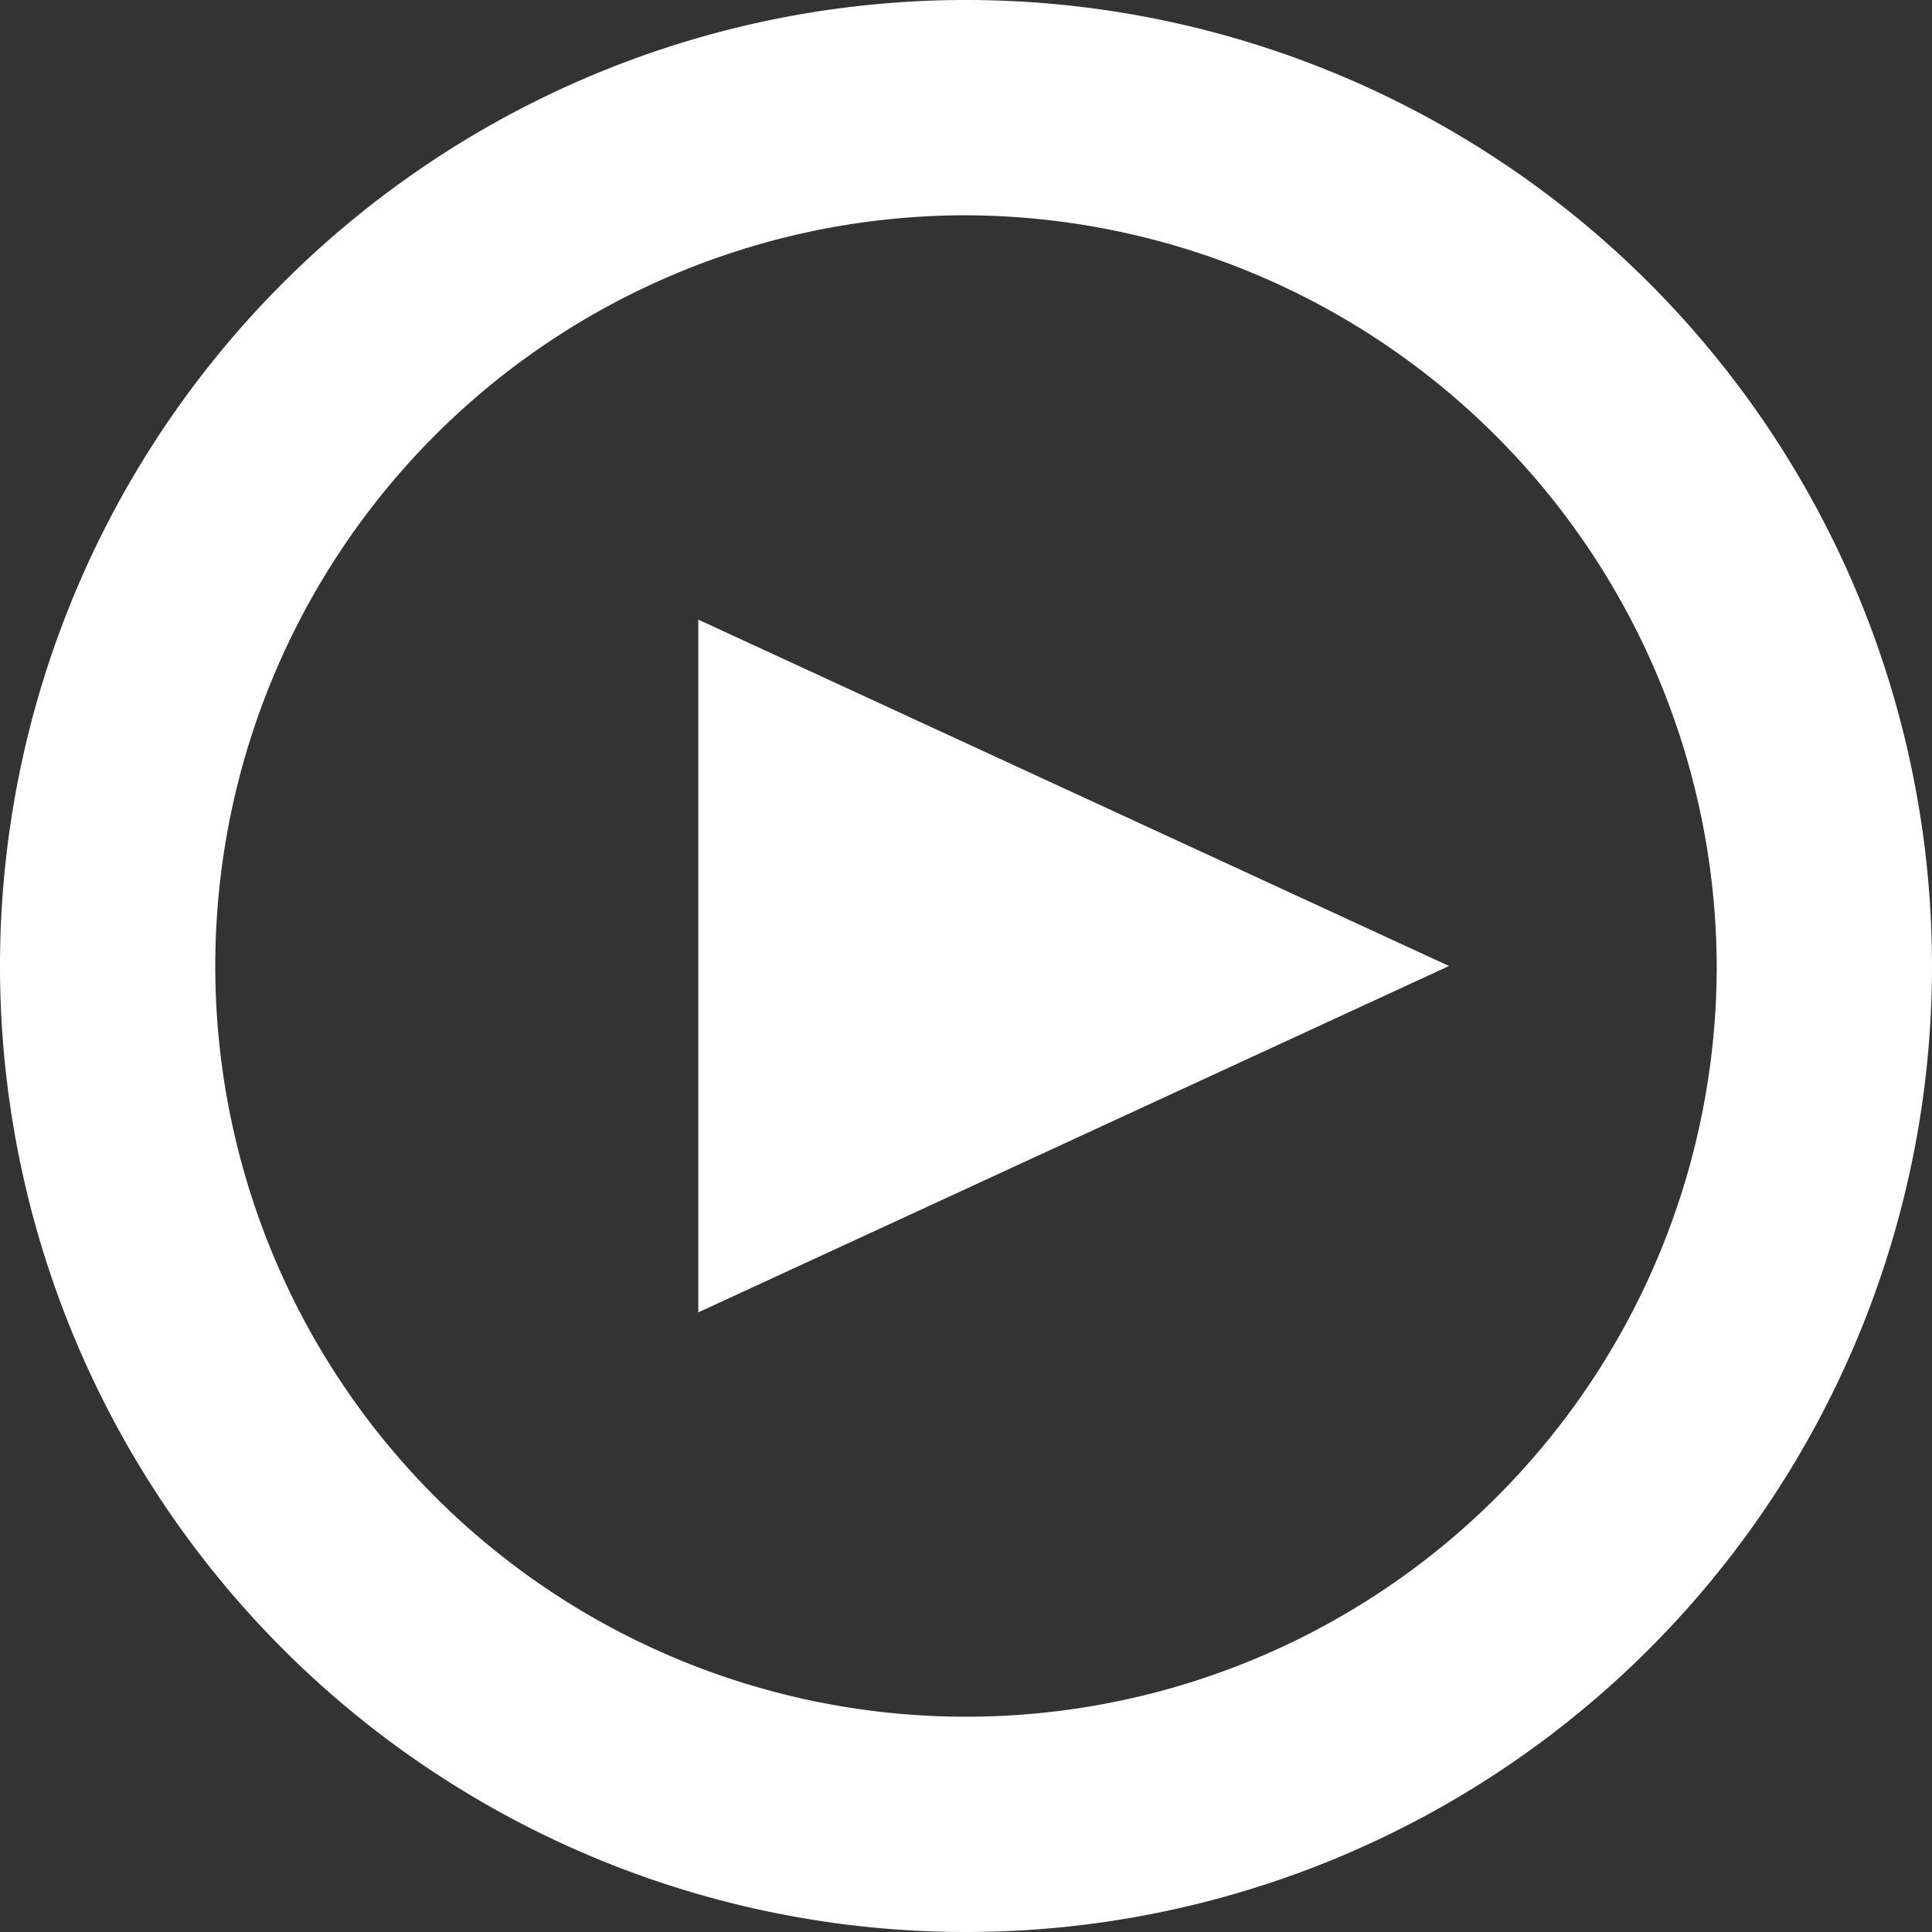
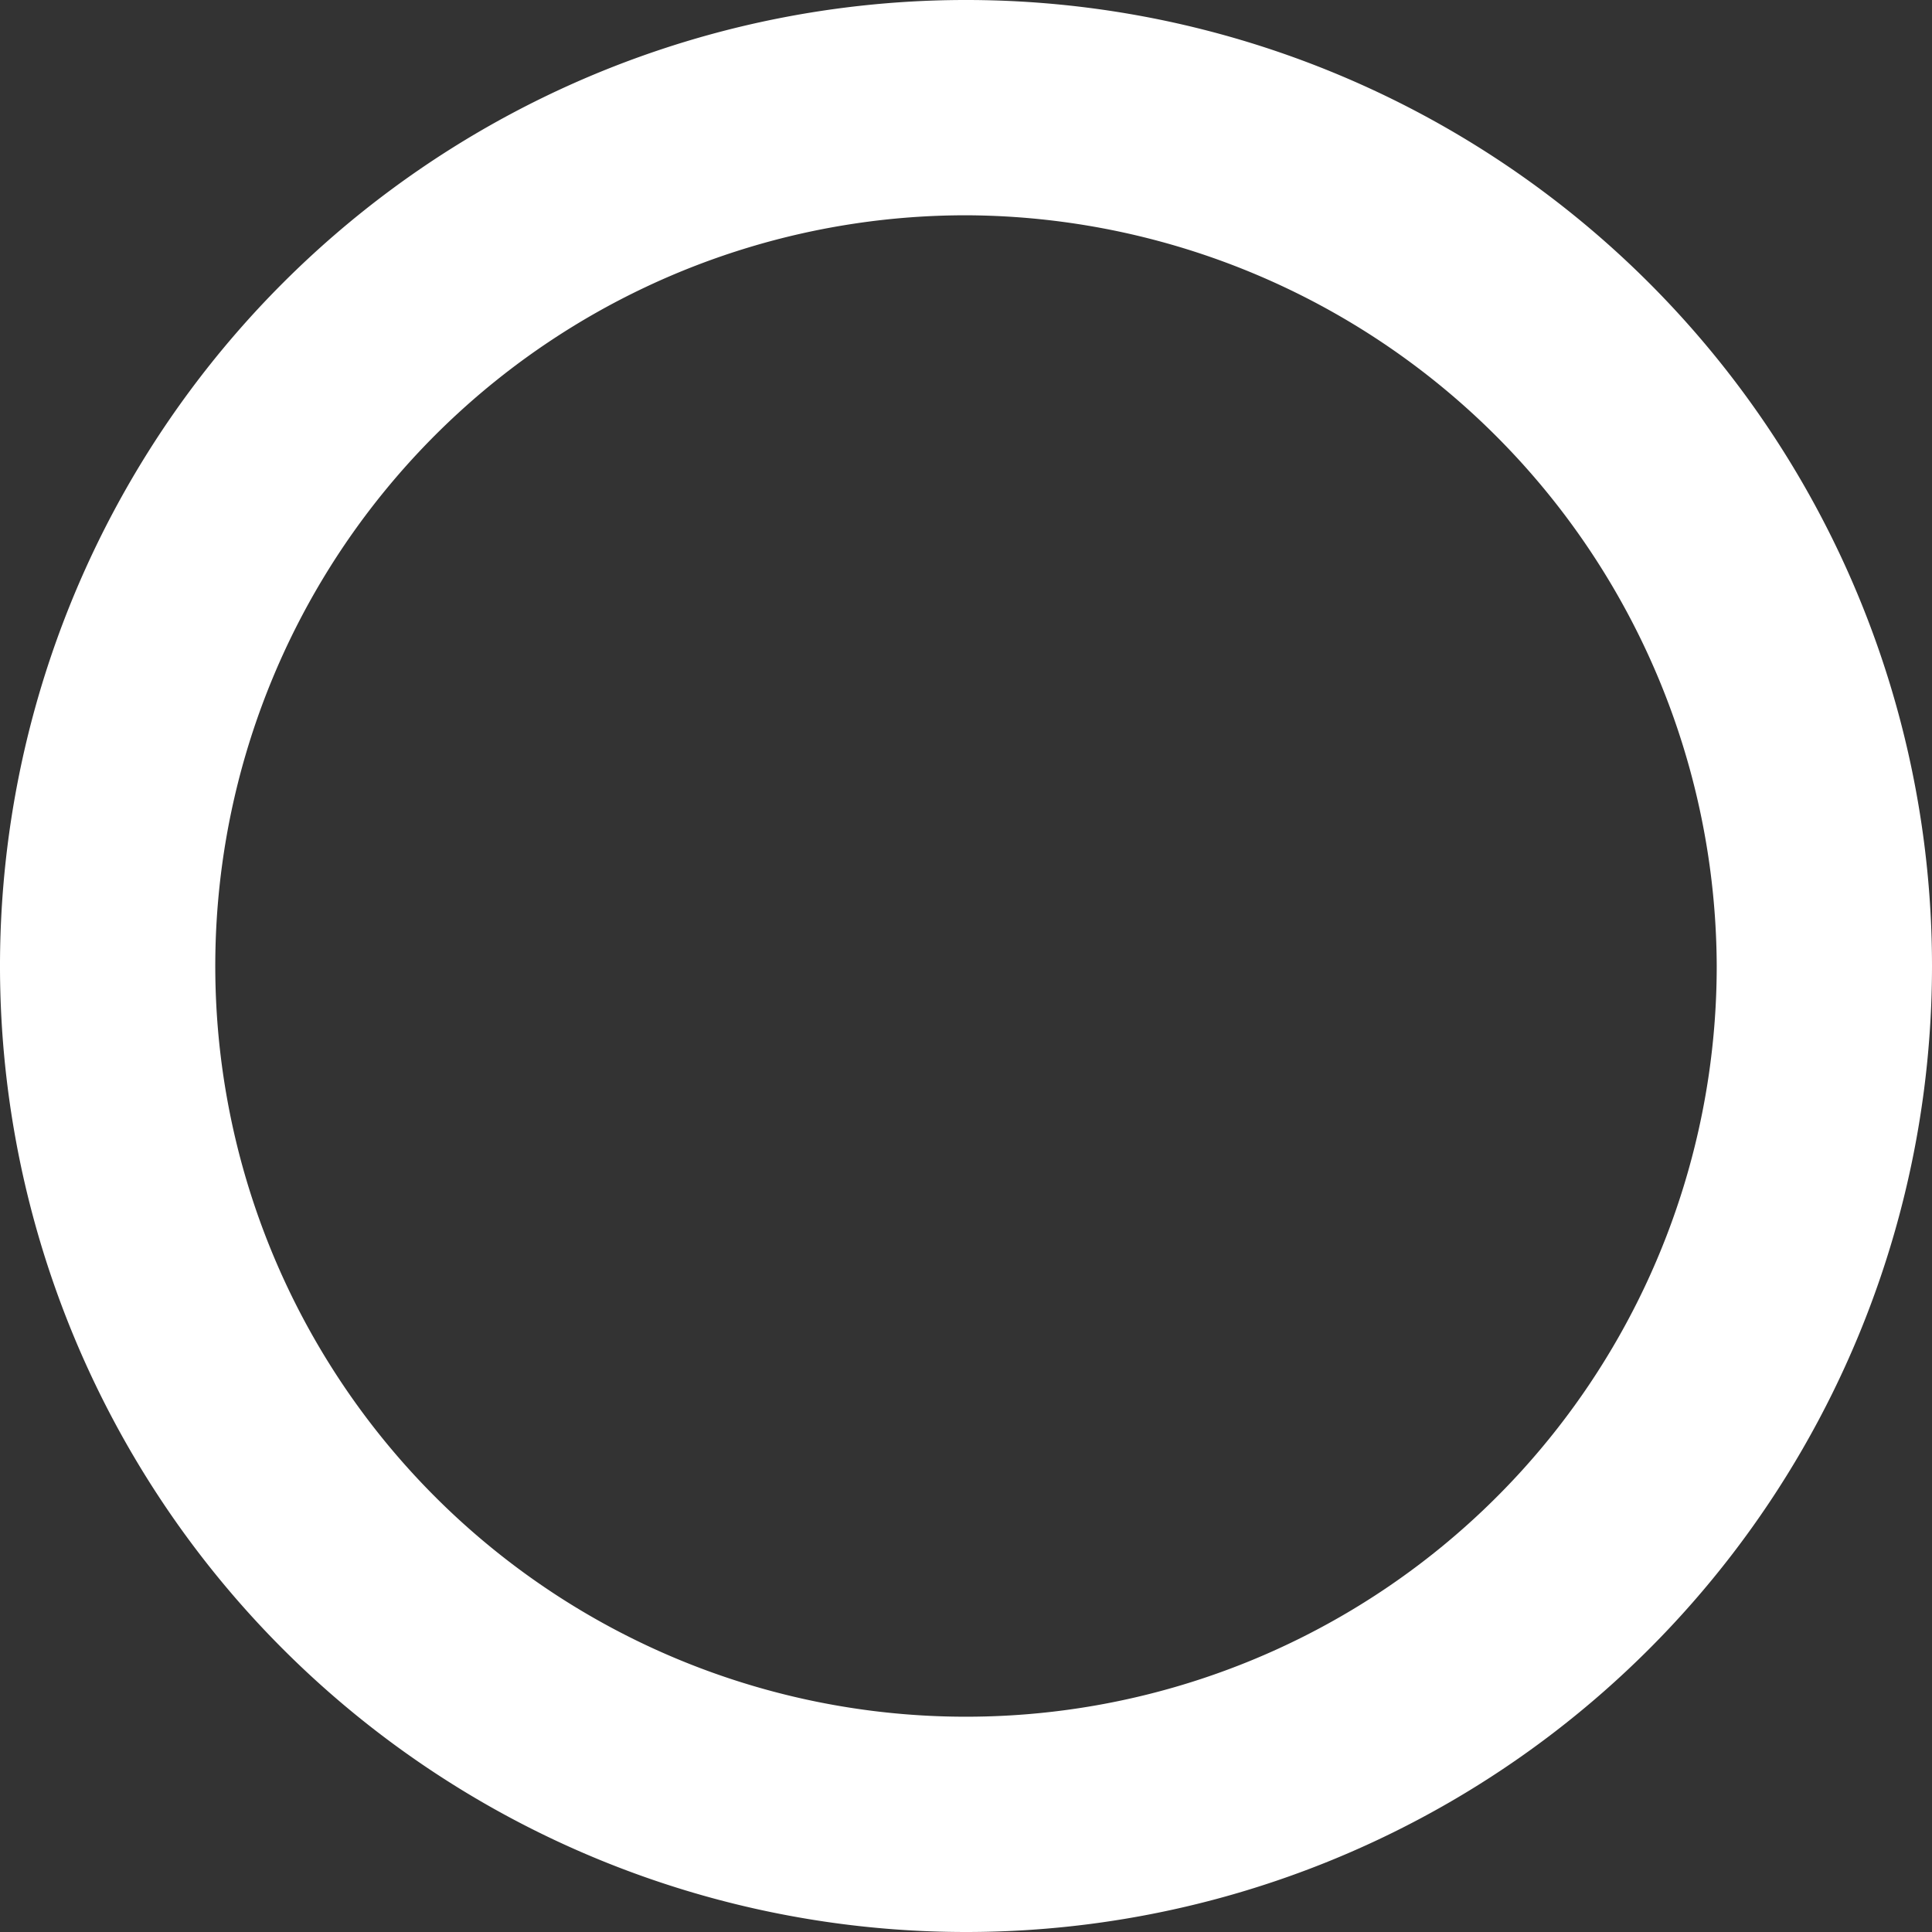
<svg xmlns="http://www.w3.org/2000/svg" id="Layer_1" data-name="Layer 1" viewBox="0 0 14 14">
  <rect x="0" y="0" width="14" height="14" fill="#333333" stroke="none" />
  <defs>
    <style>.cls-1{fill:#fff;}</style>
  </defs>
  <title>video_white</title>
  <path class="cls-1" d="M7,14a7,7,0,1,1,7-7A7,7,0,0,1,7,14ZM7,1.56A5.44,5.44,0,1,0,12.44,7h0A5.46,5.46,0,0,0,7,1.56Z" />
-   <polygon class="cls-1" points="5.06 4.49 5.06 9.51 10.5 7 5.06 4.49" />
</svg>